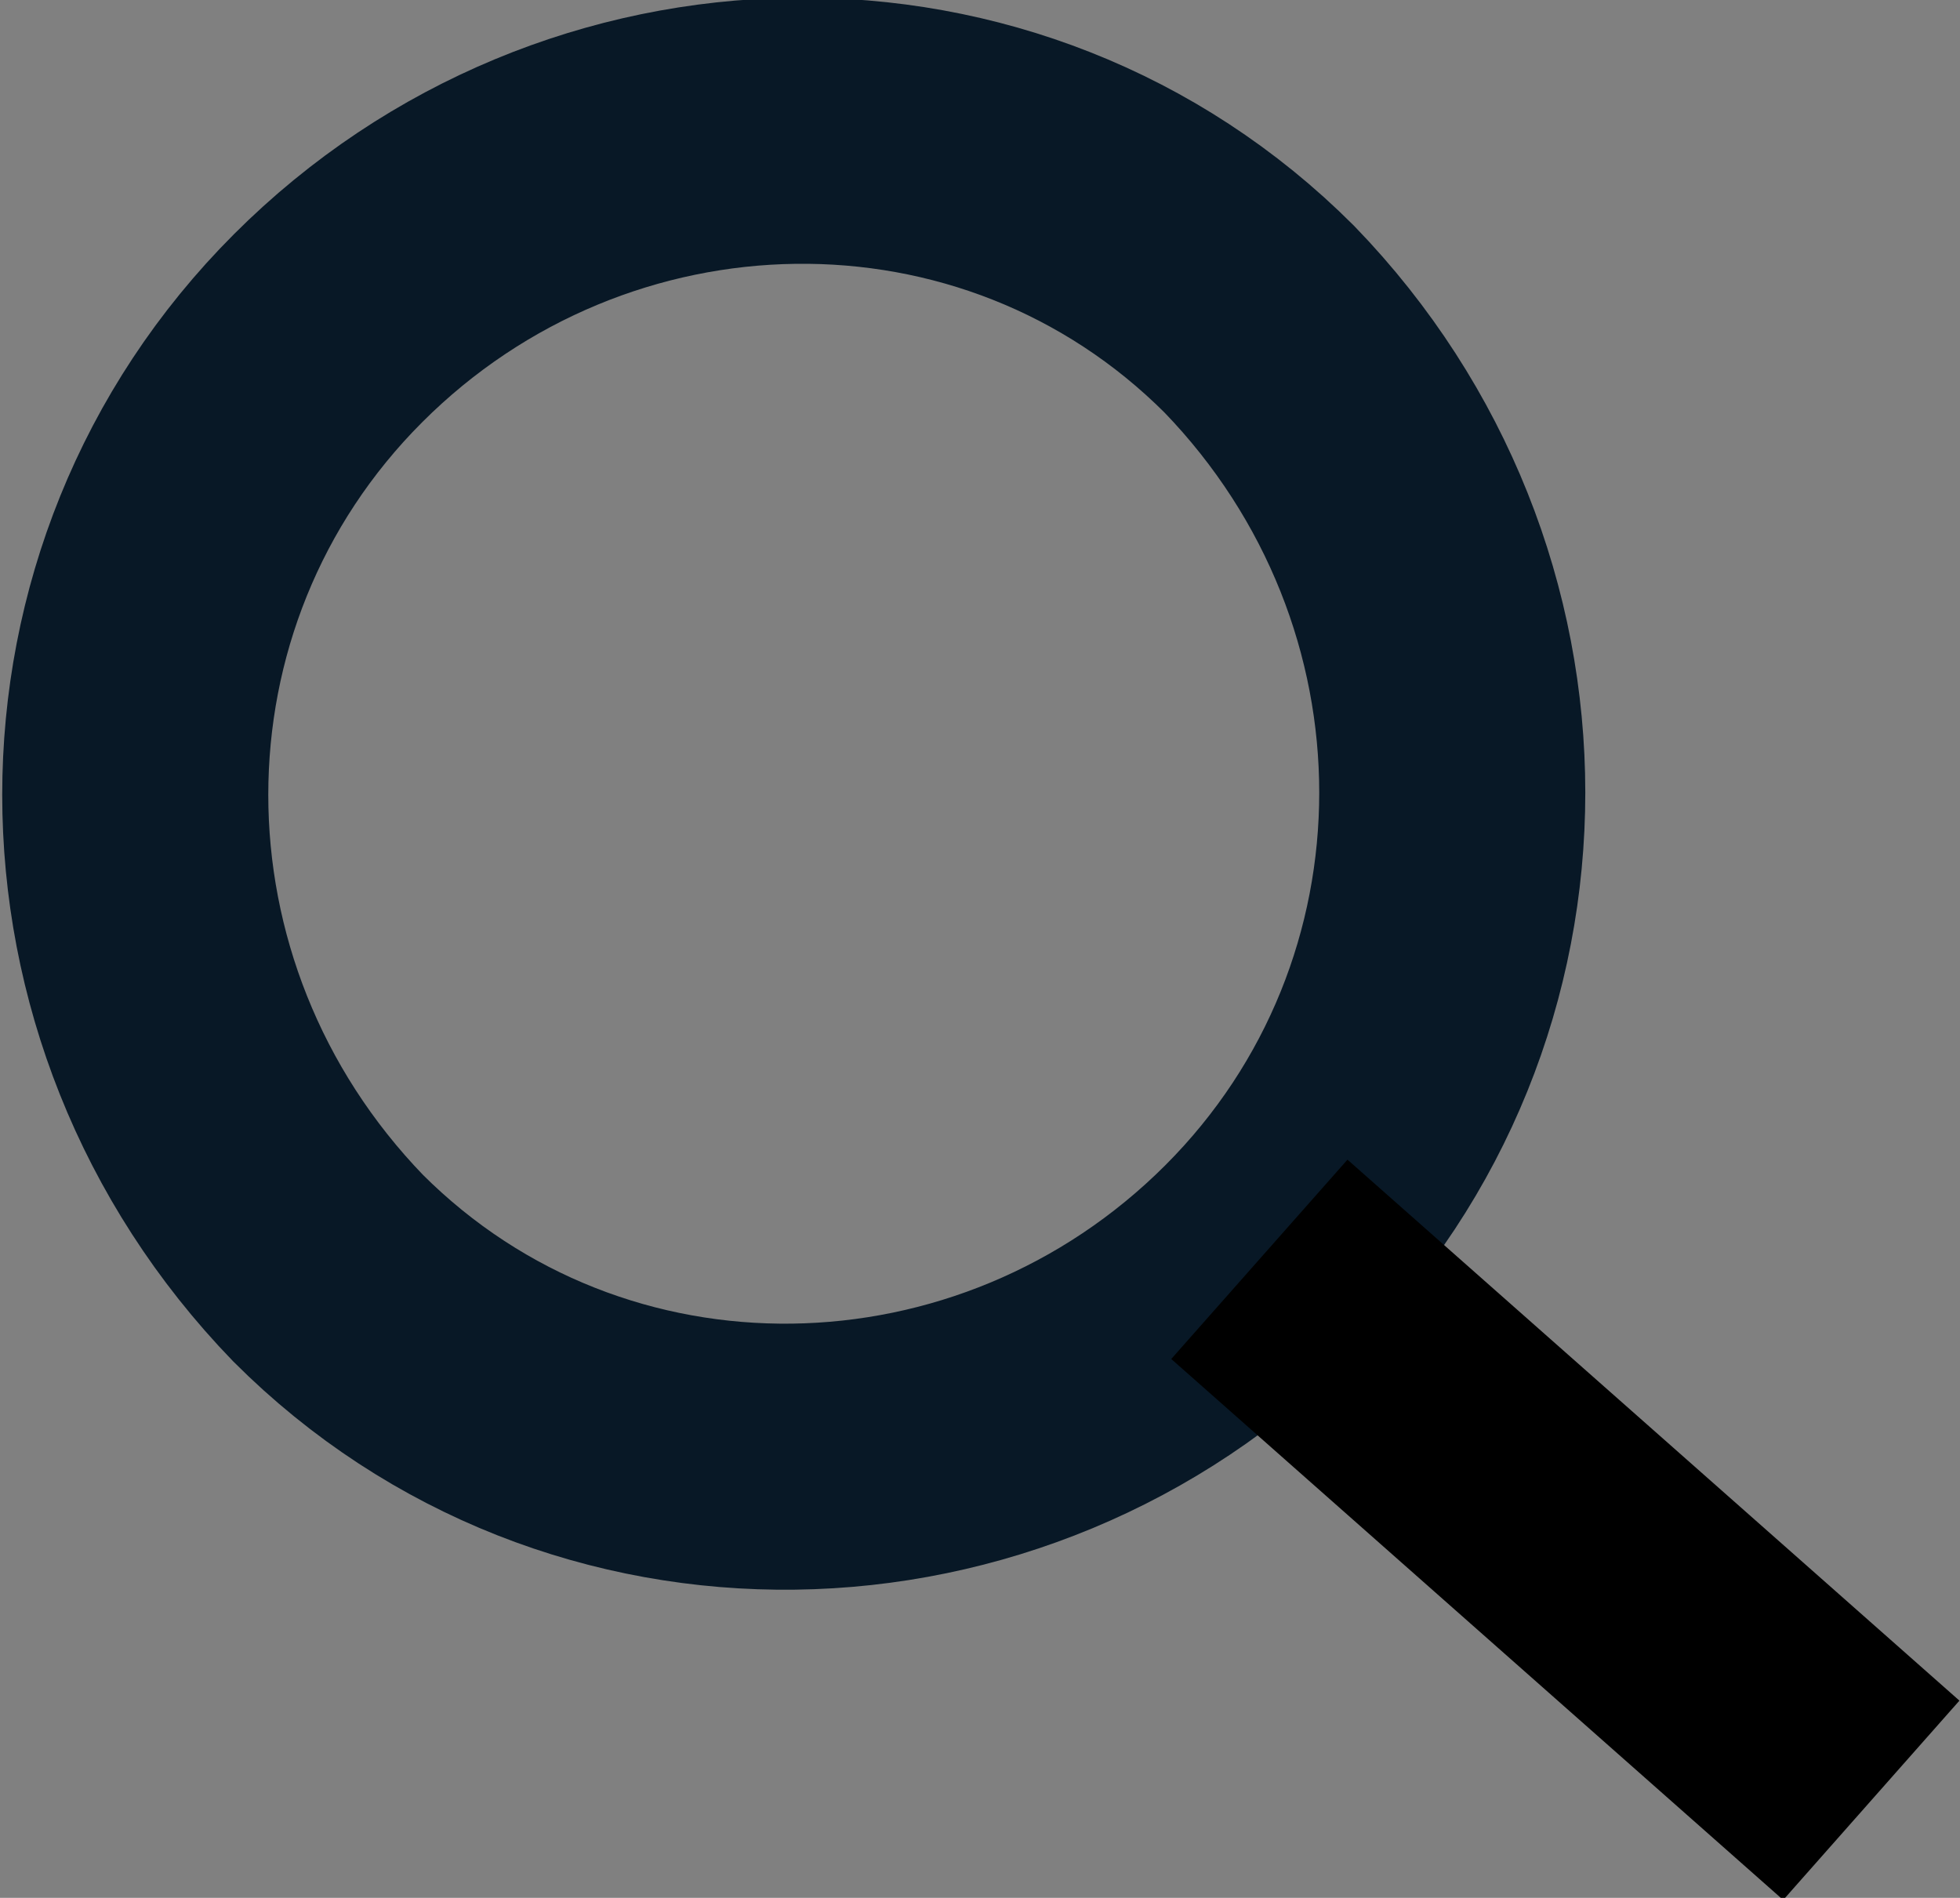
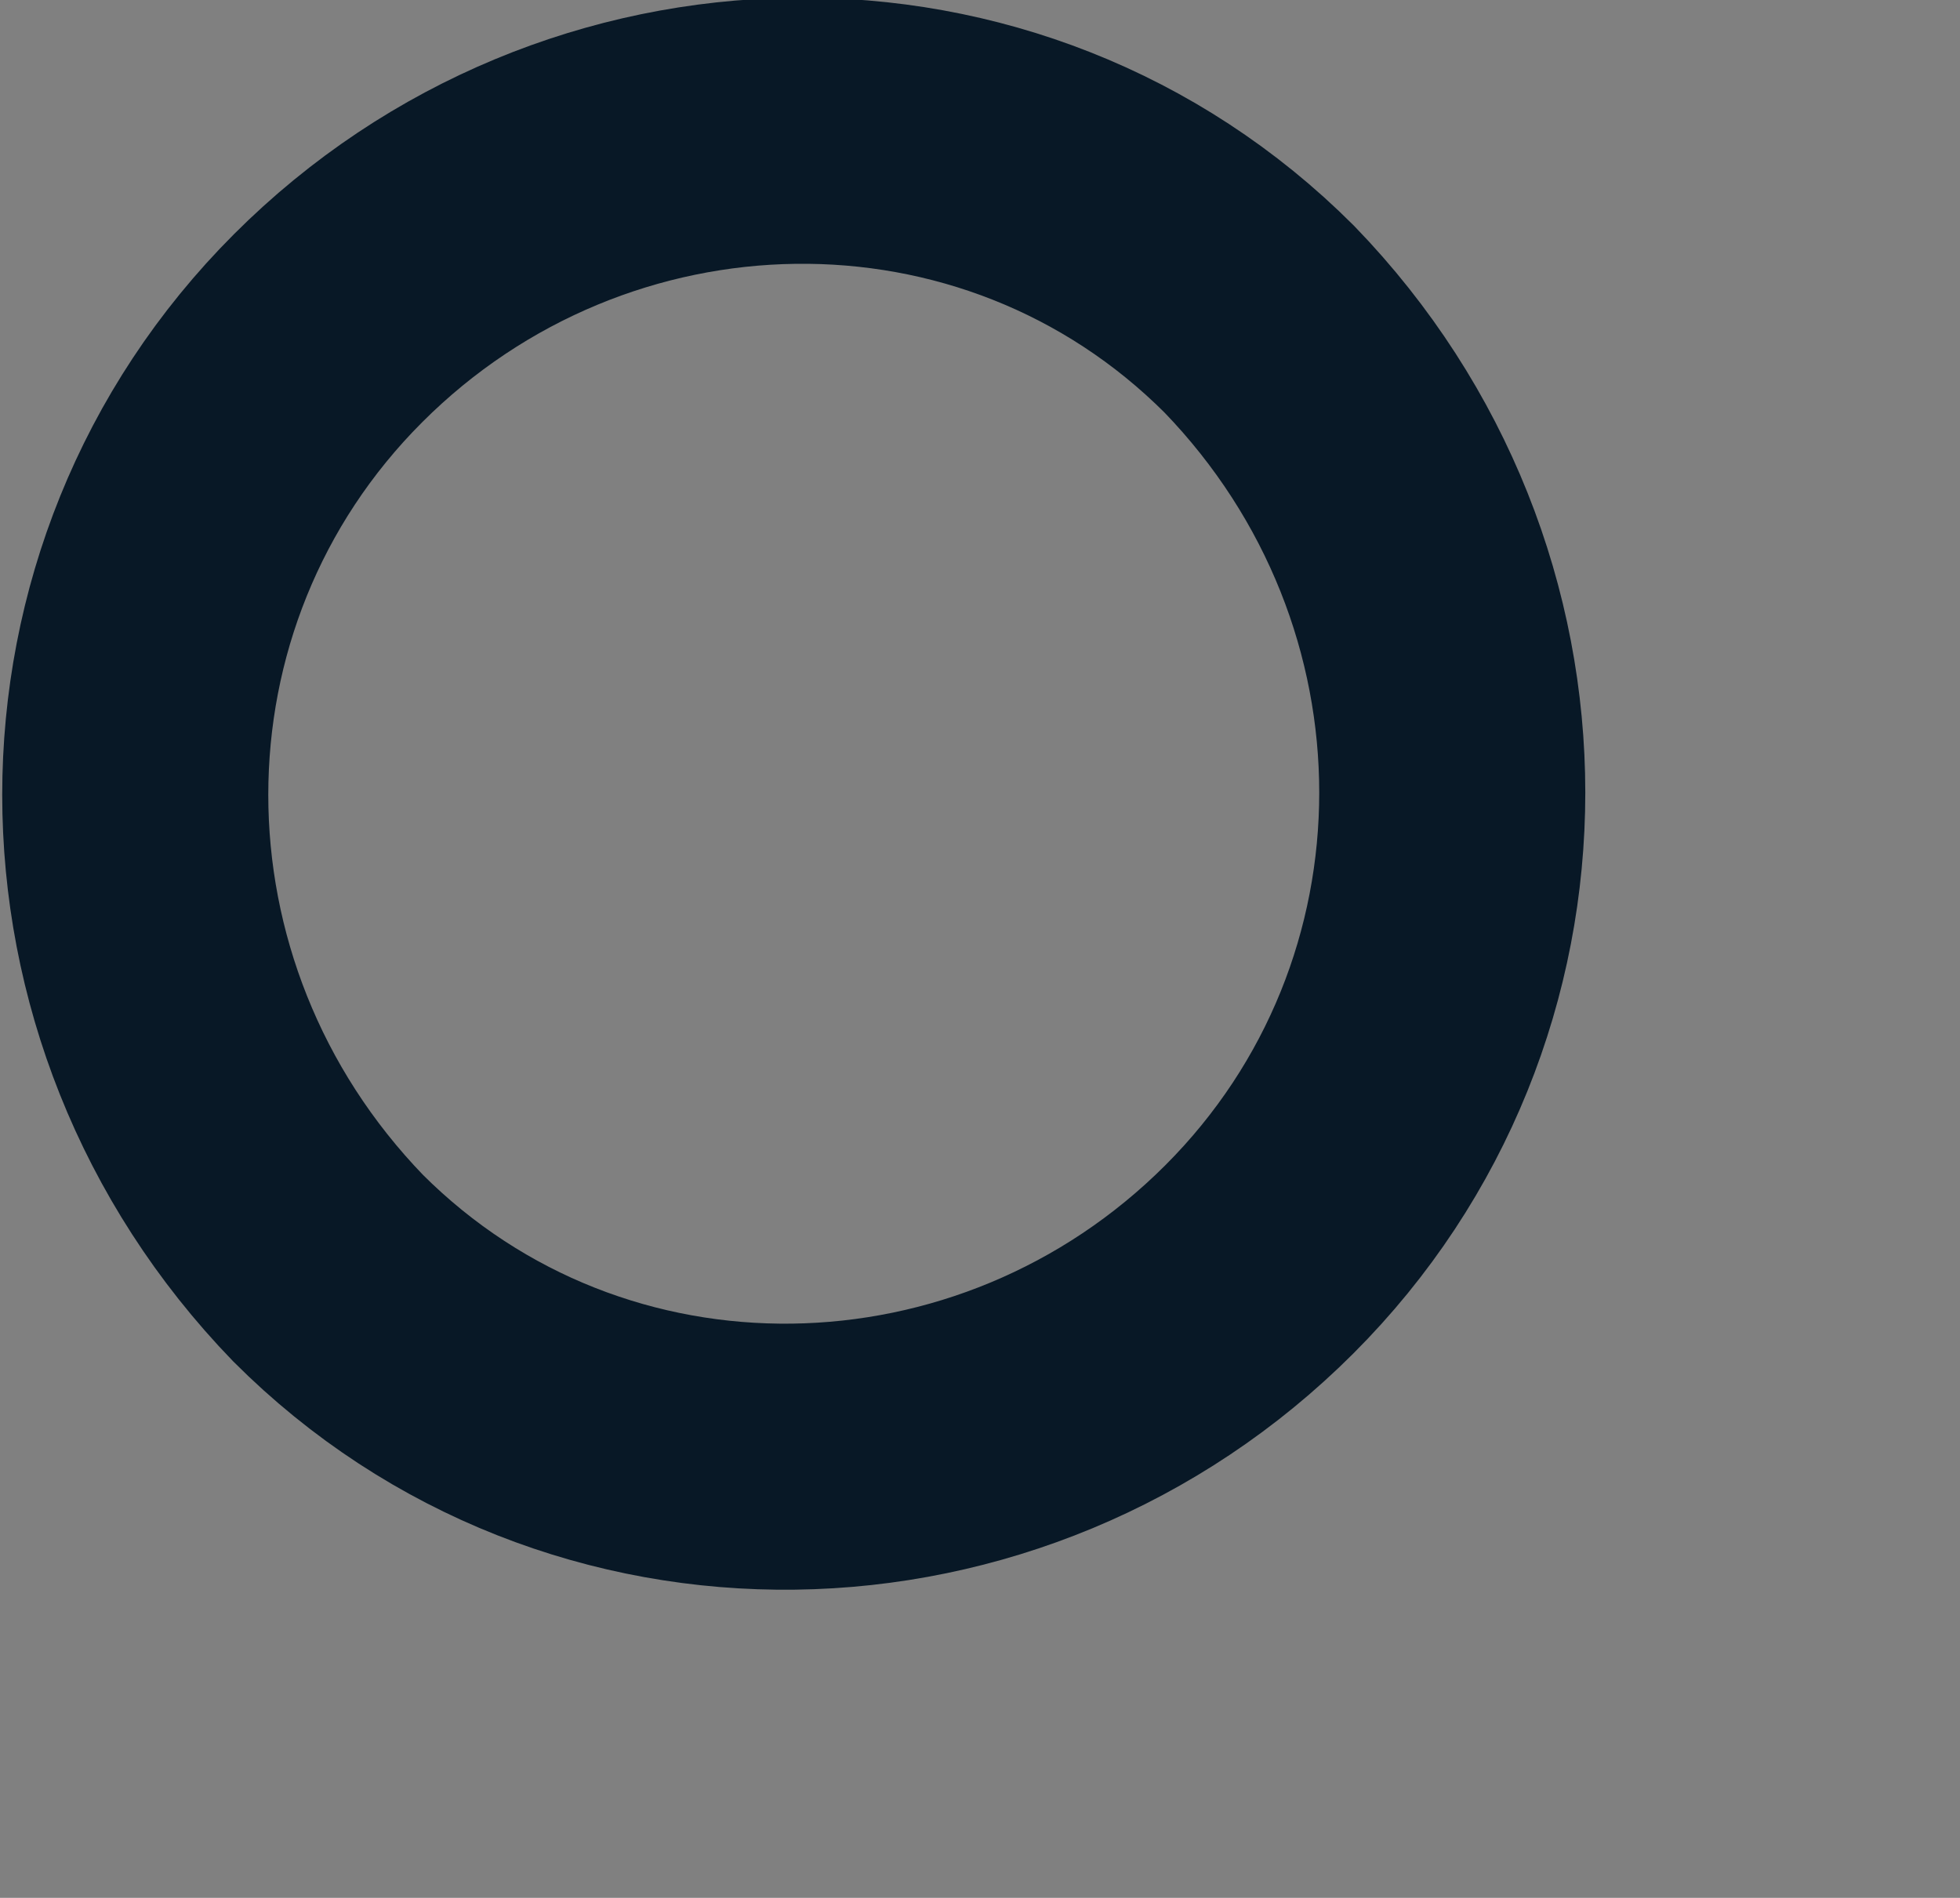
<svg xmlns="http://www.w3.org/2000/svg" version="1.1" id="Layer_1" x="0" y="0" viewBox="0 0 22.1 21.4" xml:space="preserve">
  <rect x="0" y="0" width="22.1" height="21.4" fill="#808080" stroke="none" />
  <g id="Zoekknop" transform="translate(10.5 4.5)" stroke-width="3">
-     <path id="Vergrootglas" d="M3.7 9.7c-2.9 2.9-7.6 3-10.5.1 0 0 0 0 0 0-2.9-3-2.9-7.7 0-10.6 0 0 0 0 0 0 2.9-2.9 7.6-3 10.5-.1 0 0 0 0 0 0 2.9 3 2.9 7.7 0 10.6 0 0 0 0 0 0h0z" fill="none" stroke="#081826" />
-     <path fill="#fff" stroke="#000" stroke-miterlimit="10" d="M3.7 9.7l6.9 6.1" />
+     <path id="Vergrootglas" d="M3.7 9.7c-2.9 2.9-7.6 3-10.5.1 0 0 0 0 0 0-2.9-3-2.9-7.7 0-10.6 0 0 0 0 0 0 2.9-2.9 7.6-3 10.5-.1 0 0 0 0 0 0 2.9 3 2.9 7.7 0 10.6 0 0 0 0 0 0z" fill="none" stroke="#081826" />
  </g>
</svg>